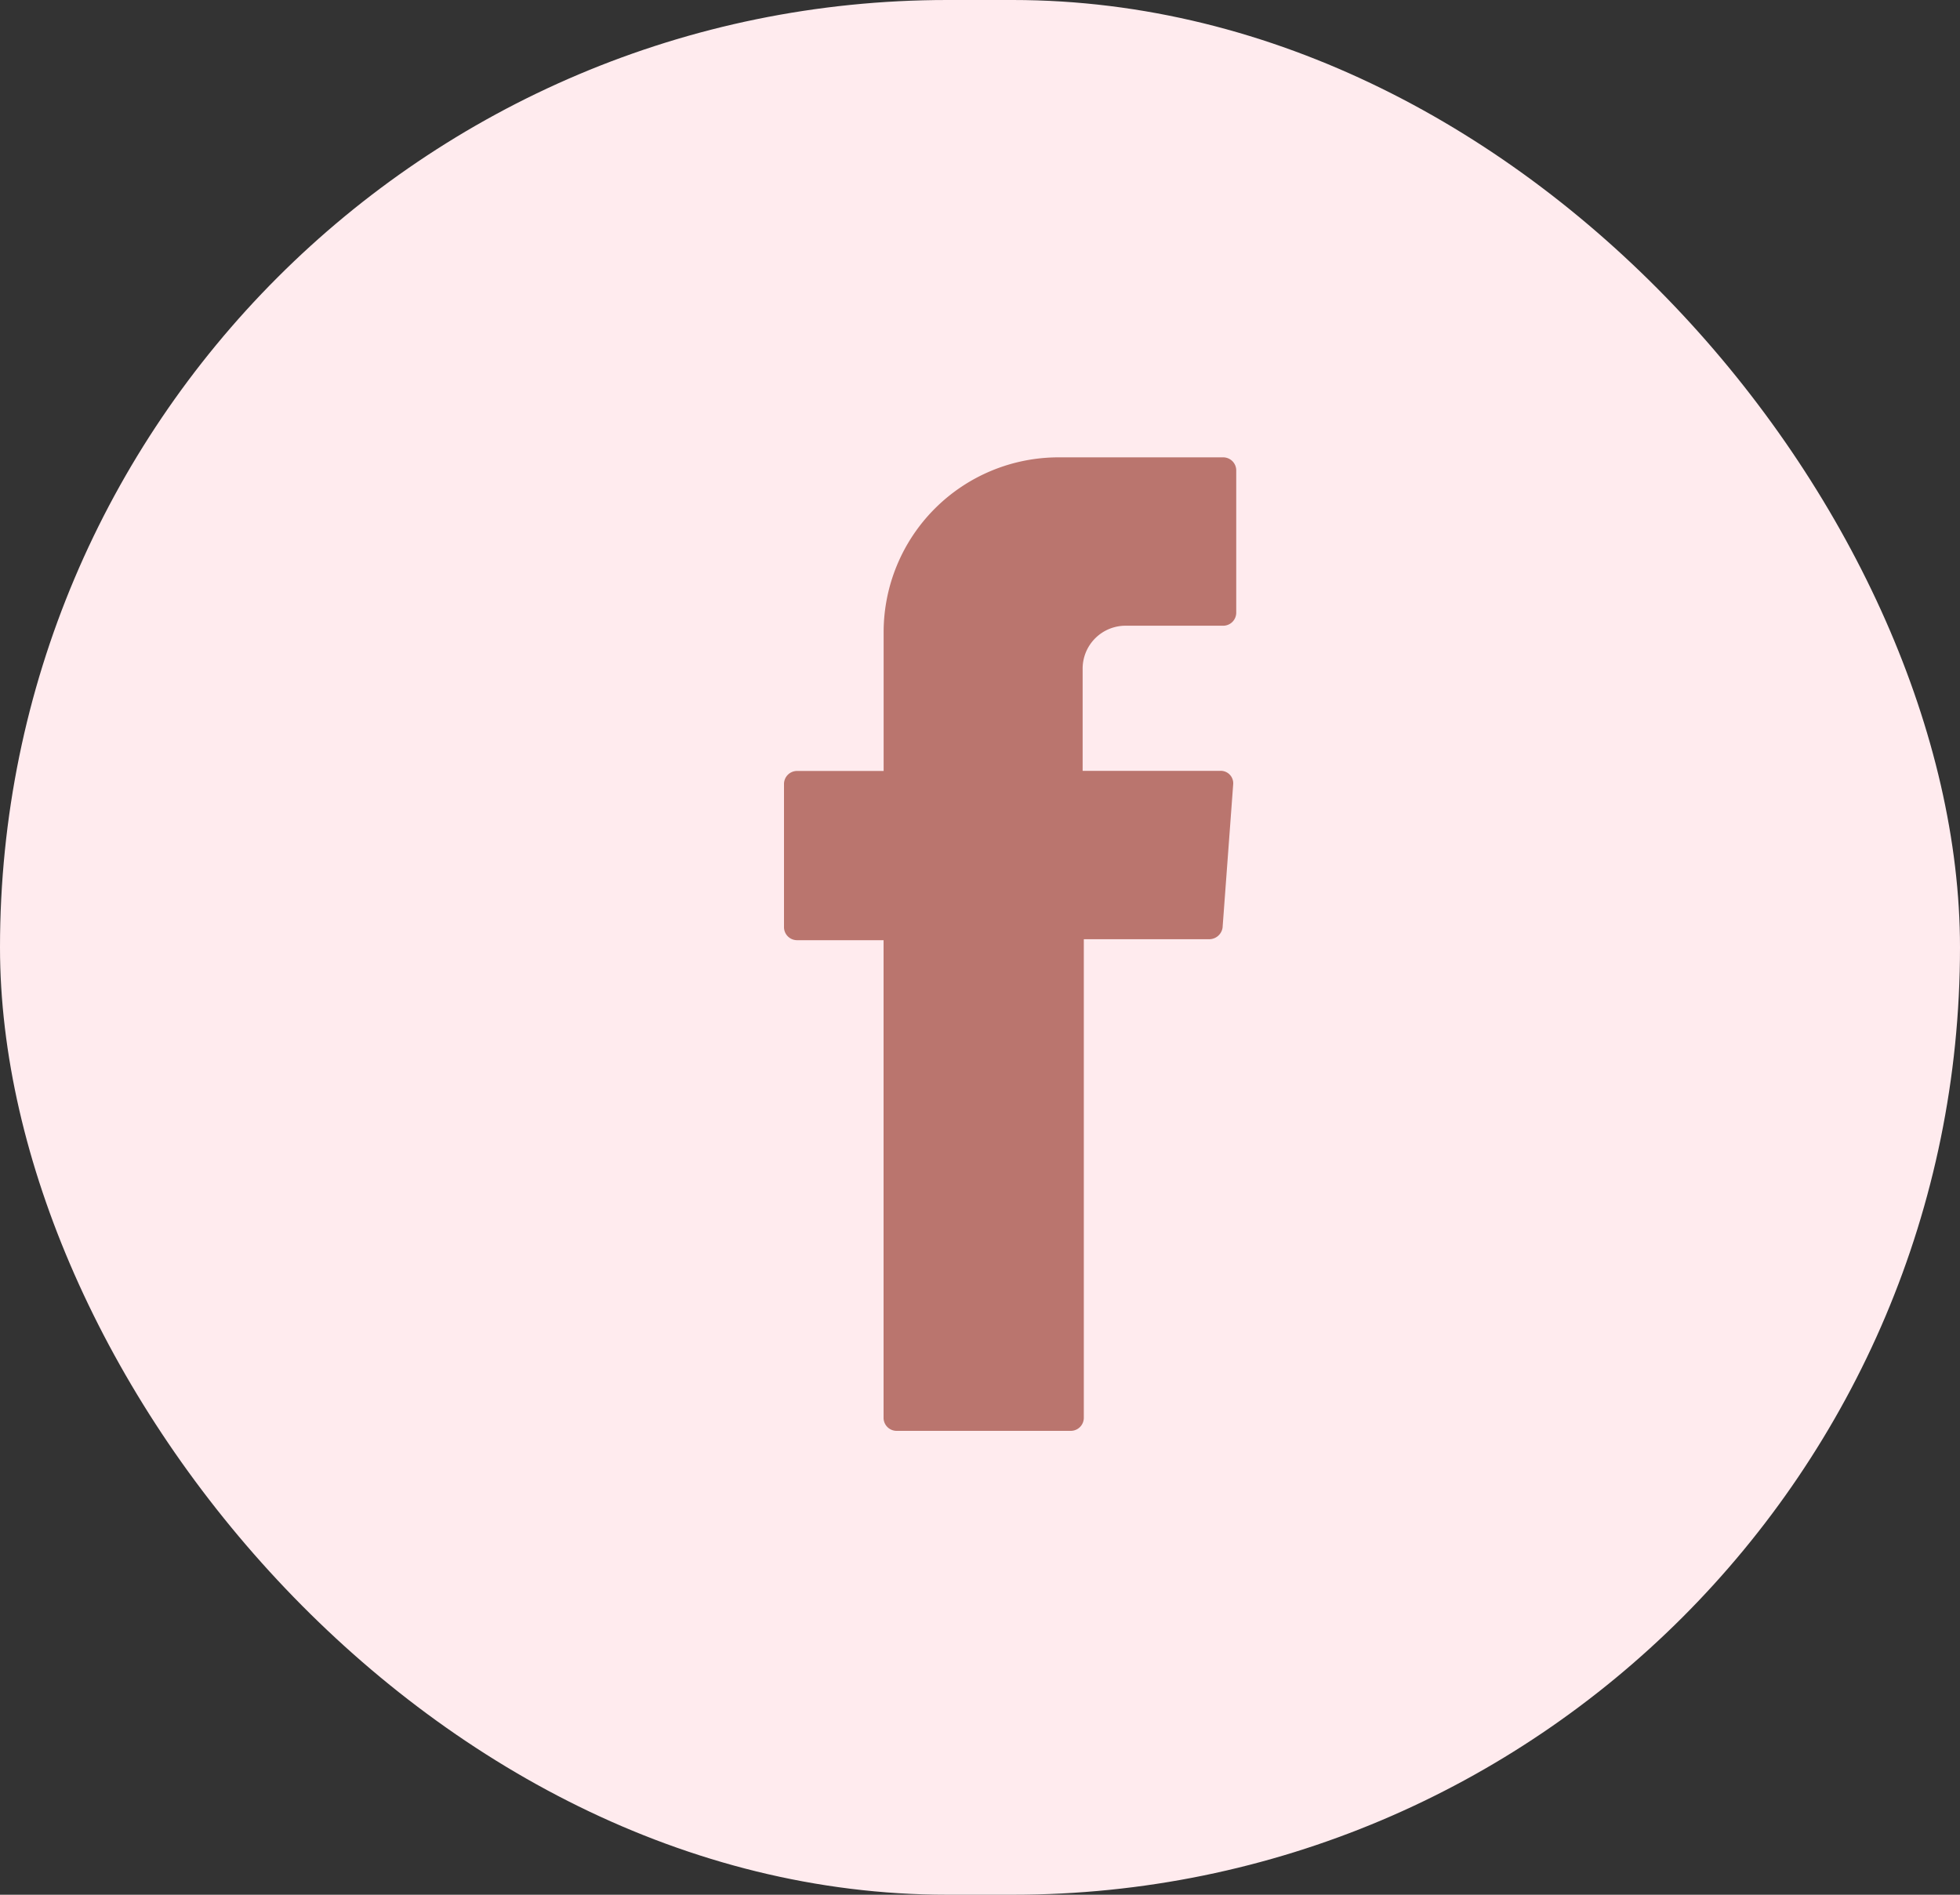
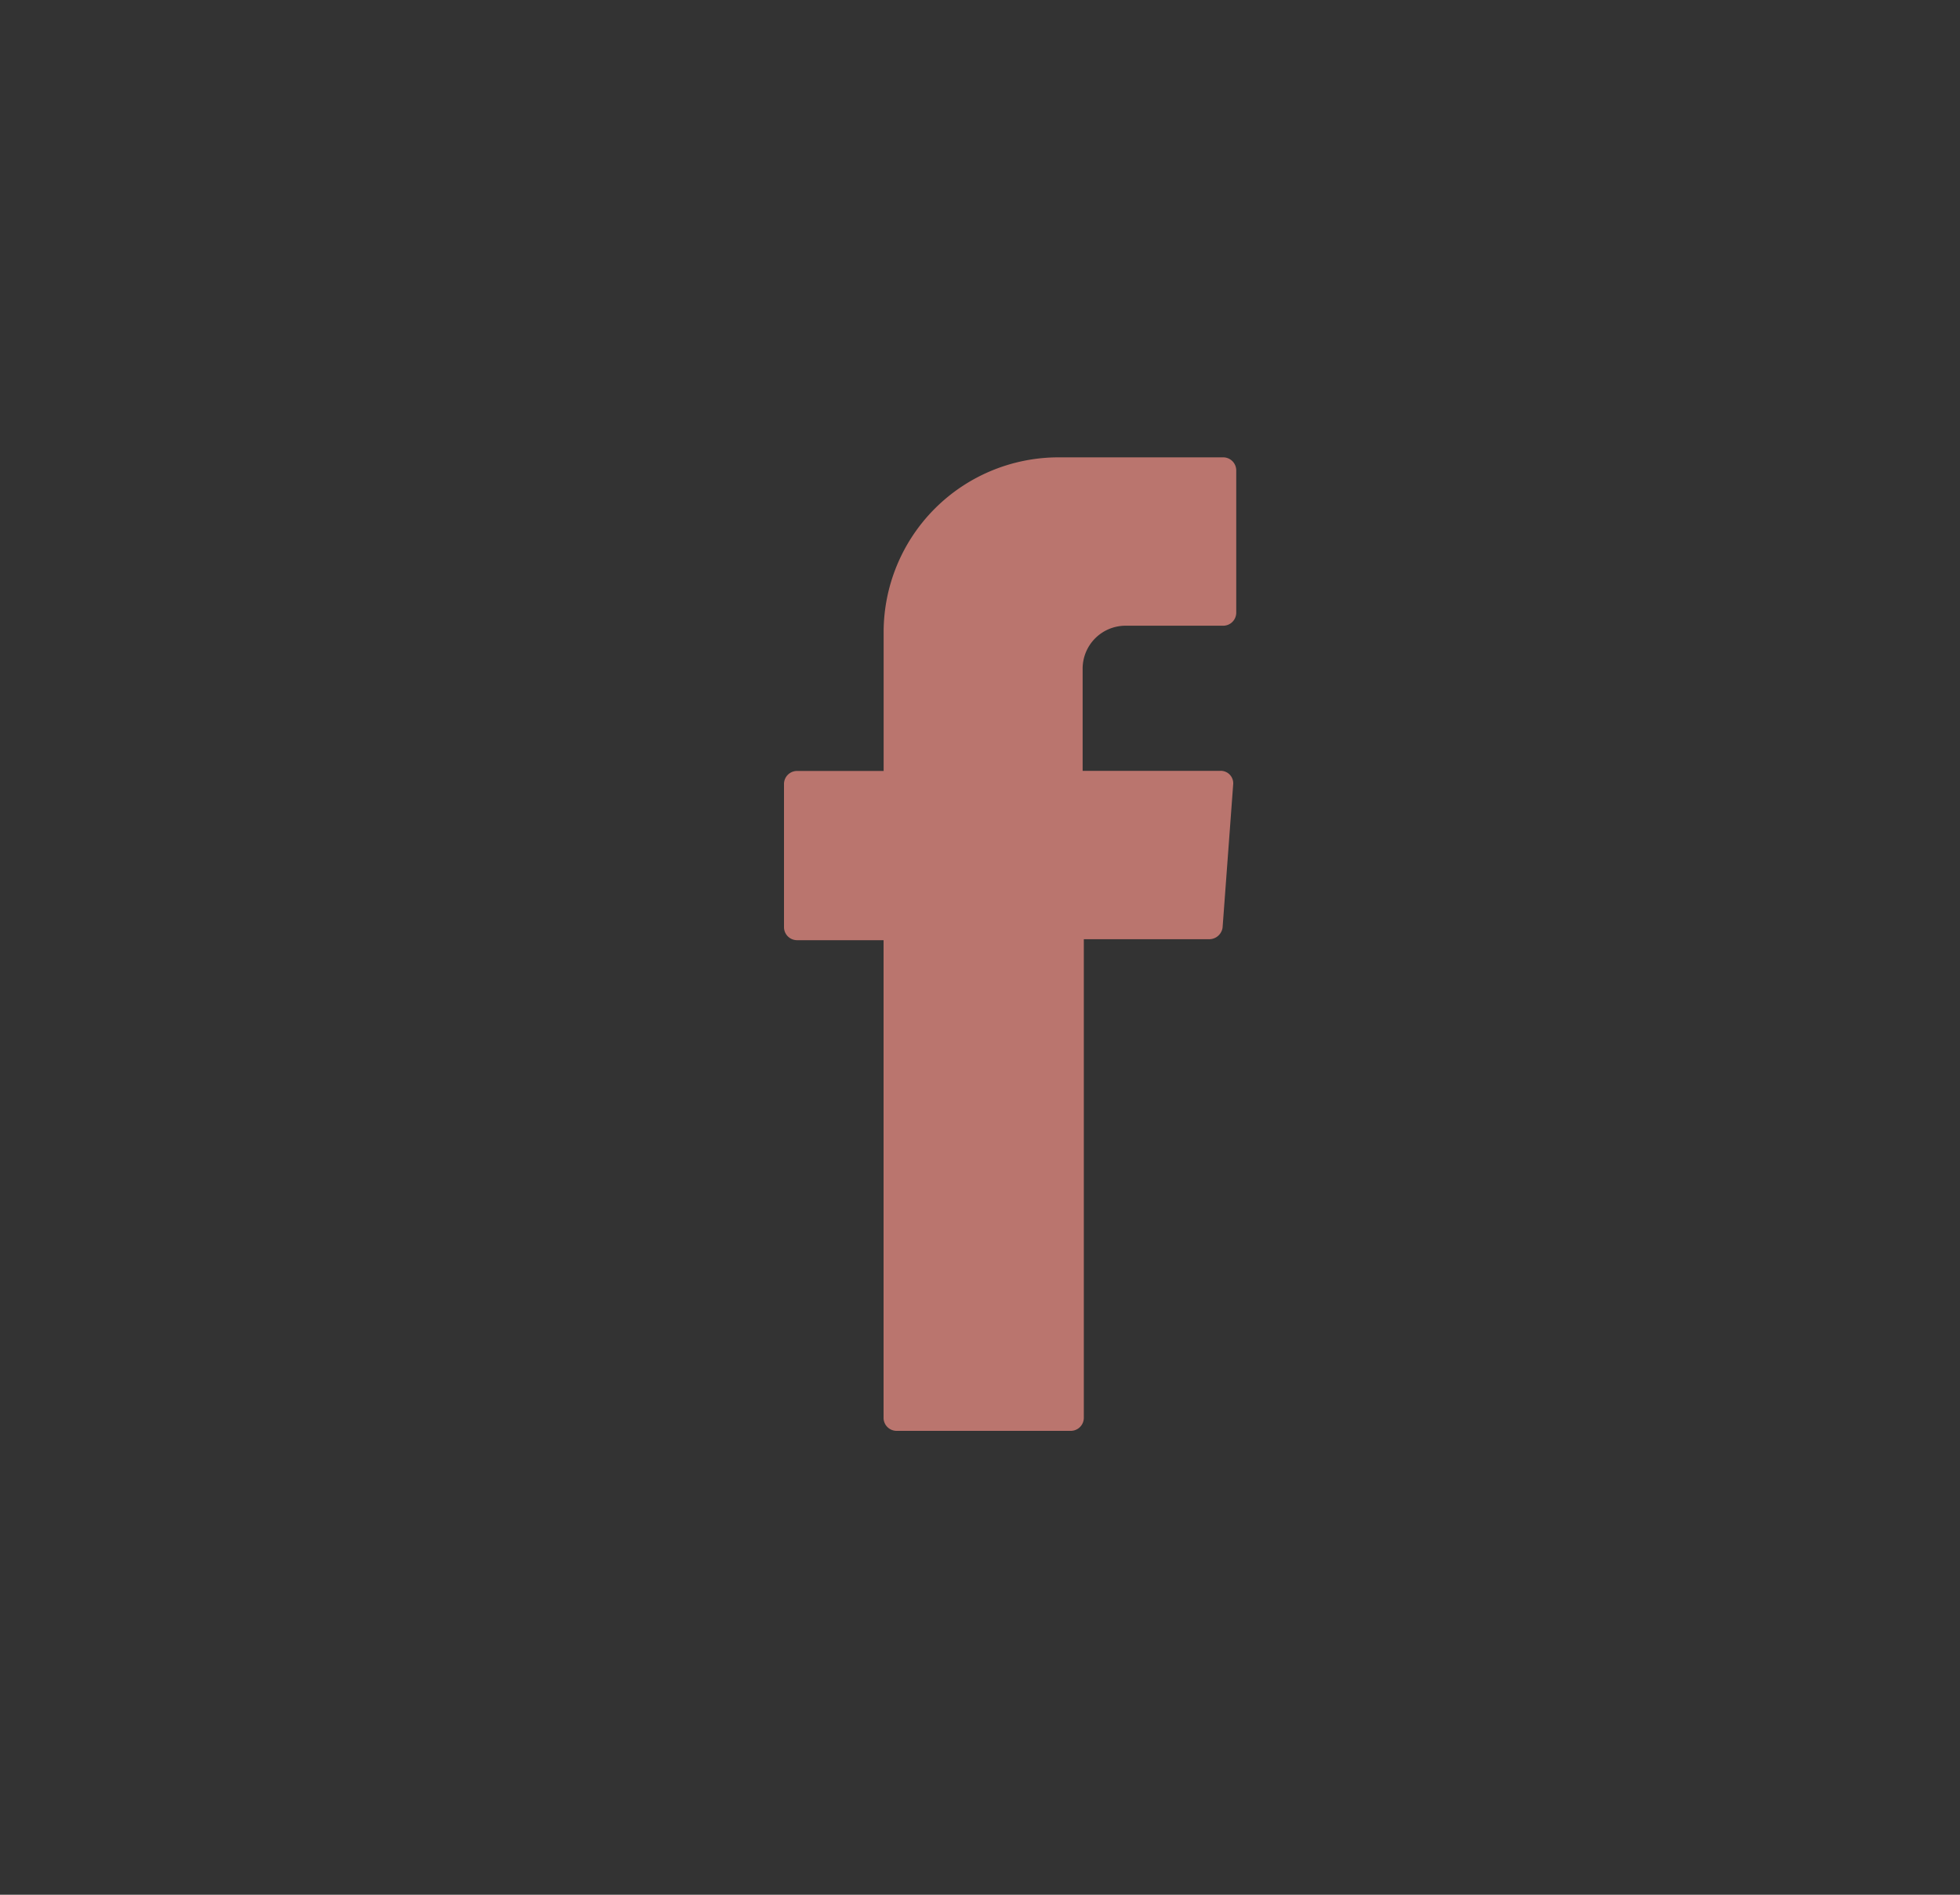
<svg xmlns="http://www.w3.org/2000/svg" width="30" height="29" viewBox="0 0 30 29">
  <rect x="0" y="0" width="30" height="29" fill="#333333" stroke="none" />
  <g id="facebook" transform="translate(-1241 -5937)">
-     <rect id="Retângulo_113" data-name="Retângulo 113" width="30" height="29" rx="14.5" transform="translate(1241 5937)" fill="#ffebee" />
-     <path id="_4c7023dc099cc5ae3c081ba82eee1459" data-name="4c7023dc099cc5ae3c081ba82eee1459" d="M42.224,23.605v7.2a.2.2,0,0,0,.195.195h2.675a.2.2,0,0,0,.195-.195V23.475h1.929a.207.207,0,0,0,.195-.178l.162-2.188a.191.191,0,0,0-.195-.211H45.271V19.342a.657.657,0,0,1,.665-.665h1.491a.2.2,0,0,0,.195-.195V16.295a.2.2,0,0,0-.195-.195H44.9a2.677,2.677,0,0,0-2.675,2.675V20.9H40.895a.2.2,0,0,0-.195.195v2.2a.2.2,0,0,0,.195.195h1.329Z" transform="translate(1212.3 5927.9)" fill="#ba756e" fill-rule="evenodd" />
+     <path id="_4c7023dc099cc5ae3c081ba82eee1459" data-name="4c7023dc099cc5ae3c081ba82eee1459" d="M42.224,23.605v7.2a.2.2,0,0,0,.195.195h2.675a.2.2,0,0,0,.195-.195V23.475h1.929a.207.207,0,0,0,.195-.178l.162-2.188a.191.191,0,0,0-.195-.211H45.271V19.342a.657.657,0,0,1,.665-.665h1.491a.2.2,0,0,0,.195-.195V16.295a.2.2,0,0,0-.195-.195H44.9a2.677,2.677,0,0,0-2.675,2.675V20.9H40.895a.2.2,0,0,0-.195.195v2.2a.2.2,0,0,0,.195.195h1.329" transform="translate(1212.3 5927.9)" fill="#ba756e" fill-rule="evenodd" />
  </g>
</svg>